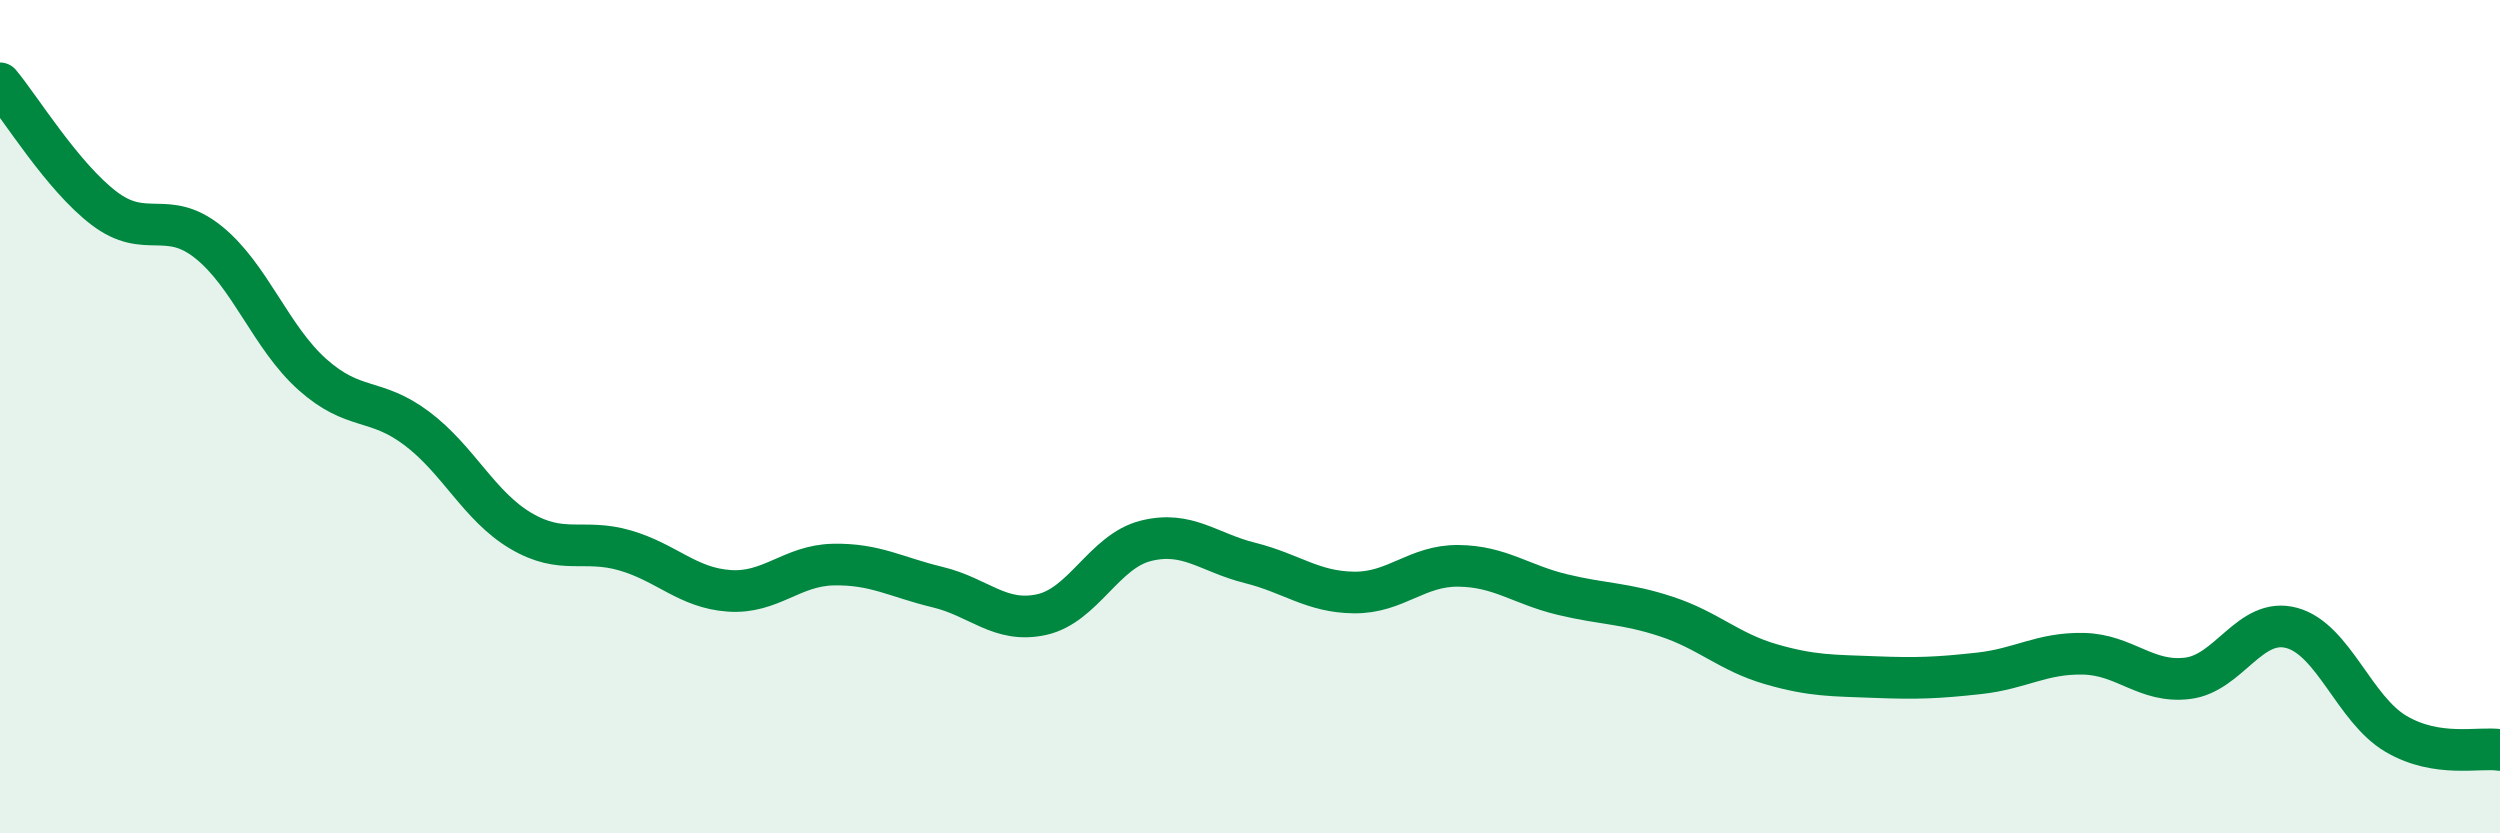
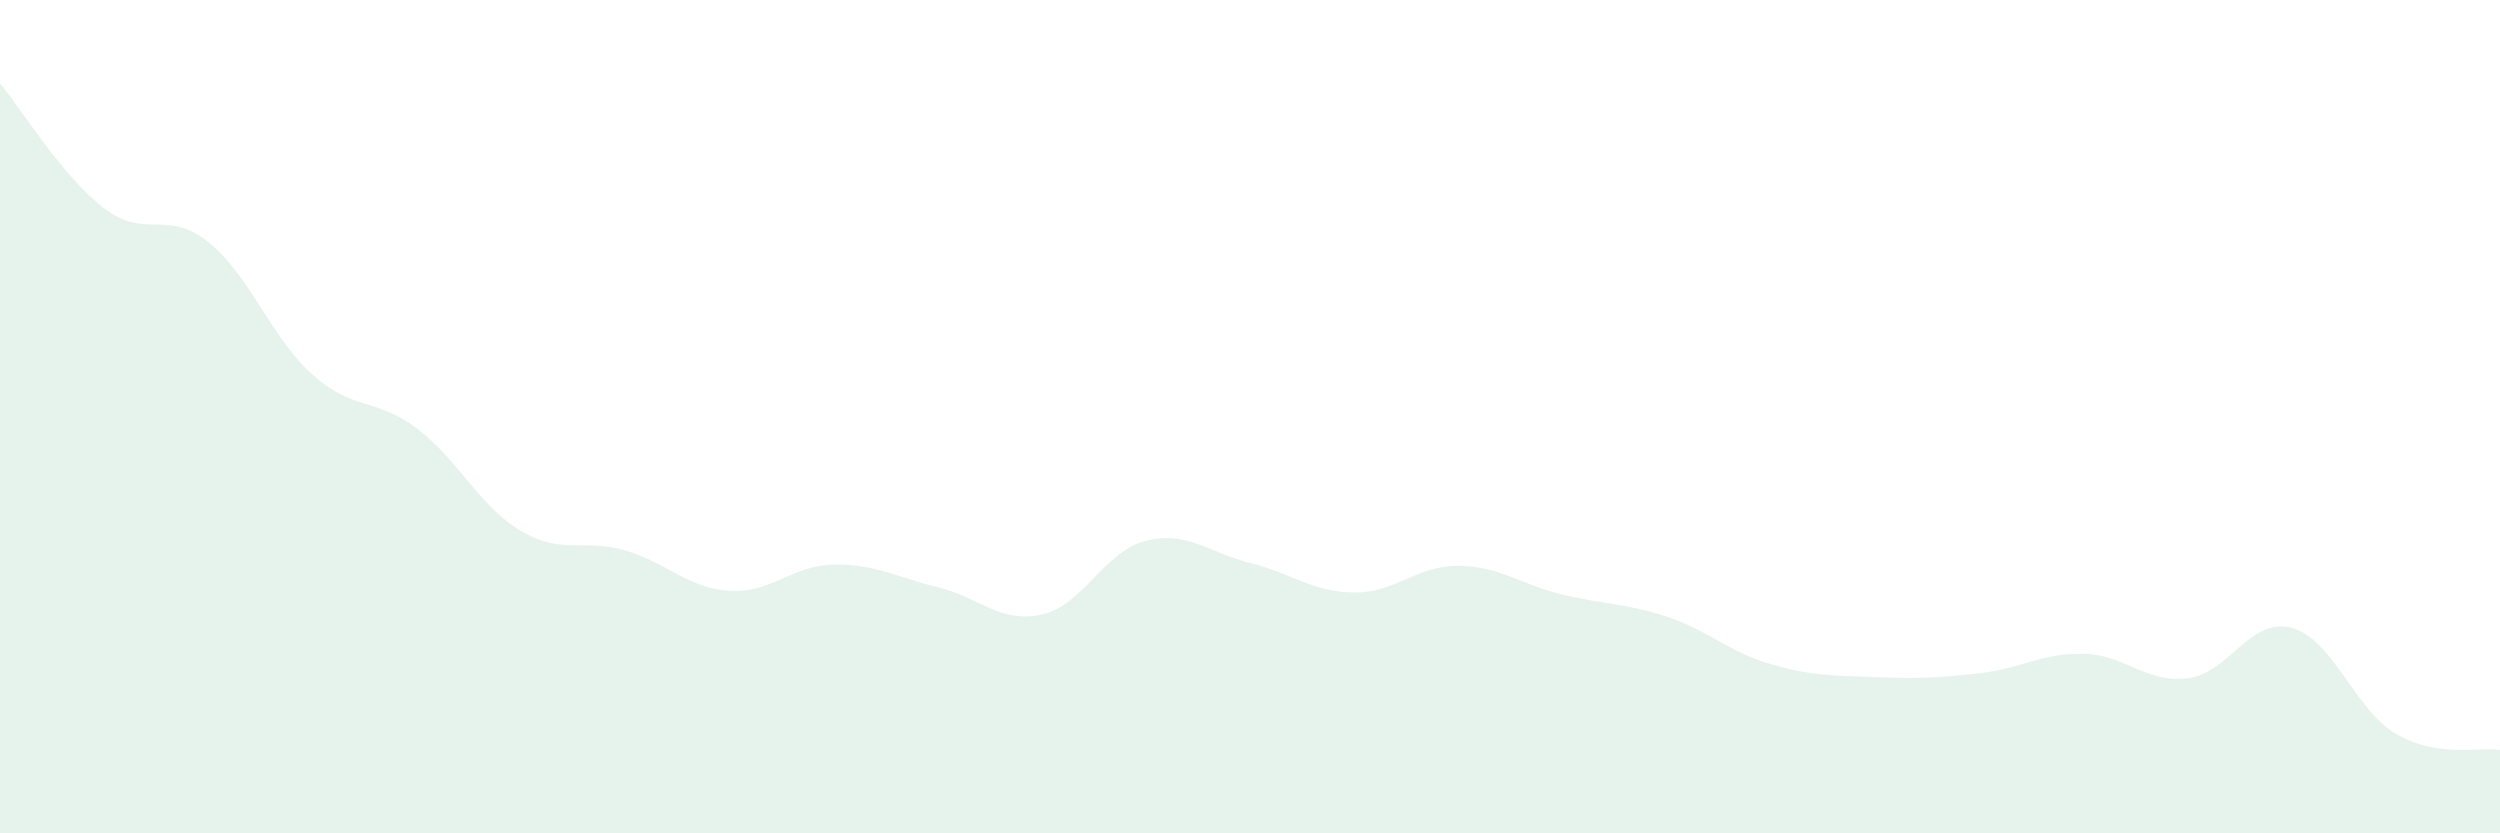
<svg xmlns="http://www.w3.org/2000/svg" width="60" height="20" viewBox="0 0 60 20">
  <path d="M 0,2 C 0.5,2.6 1.5,4.24 2.5,5 C 3.5,5.76 4,5.01 5,5.81 C 6,6.61 6.5,8.1 7.5,8.99 C 8.5,9.88 9,9.53 10,10.28 C 11,11.03 11.5,12.15 12.5,12.74 C 13.5,13.33 14,12.92 15,13.21 C 16,13.5 16.5,14.11 17.5,14.18 C 18.5,14.25 19,13.57 20,13.55 C 21,13.53 21.5,13.85 22.5,14.09 C 23.5,14.33 24,14.97 25,14.75 C 26,14.53 26.5,13.23 27.5,12.98 C 28.5,12.73 29,13.26 30,13.51 C 31,13.76 31.5,14.21 32.5,14.22 C 33.5,14.23 34,13.57 35,13.58 C 36,13.59 36.5,14.03 37.5,14.27 C 38.5,14.51 39,14.47 40,14.8 C 41,15.13 41.5,15.65 42.5,15.94 C 43.5,16.23 44,16.21 45,16.25 C 46,16.29 46.5,16.27 47.5,16.16 C 48.5,16.05 49,15.67 50,15.69 C 51,15.71 51.5,16.4 52.5,16.28 C 53.5,16.16 54,14.8 55,15.07 C 56,15.34 56.5,17.02 57.5,17.61 C 58.5,18.2 59.5,17.92 60,18L60 20L0 20Z" fill="#008740" opacity="0.1" stroke-linecap="round" stroke-linejoin="round" />
-   <path d="M 0,2 C 0.5,2.6 1.5,4.24 2.5,5 C 3.5,5.76 4,5.01 5,5.81 C 6,6.61 6.5,8.1 7.5,8.99 C 8.5,9.88 9,9.53 10,10.28 C 11,11.03 11.5,12.15 12.5,12.74 C 13.5,13.33 14,12.92 15,13.21 C 16,13.5 16.5,14.11 17.5,14.18 C 18.5,14.25 19,13.57 20,13.55 C 21,13.53 21.5,13.85 22.5,14.09 C 23.5,14.33 24,14.97 25,14.75 C 26,14.53 26.5,13.23 27.5,12.98 C 28.5,12.73 29,13.26 30,13.51 C 31,13.76 31.5,14.21 32.5,14.22 C 33.5,14.23 34,13.57 35,13.58 C 36,13.59 36.5,14.03 37.5,14.27 C 38.5,14.51 39,14.47 40,14.8 C 41,15.13 41.5,15.65 42.5,15.94 C 43.5,16.23 44,16.21 45,16.25 C 46,16.29 46.5,16.27 47.5,16.16 C 48.5,16.05 49,15.67 50,15.69 C 51,15.71 51.5,16.4 52.5,16.28 C 53.5,16.16 54,14.8 55,15.07 C 56,15.34 56.5,17.02 57.5,17.61 C 58.5,18.2 59.5,17.92 60,18" stroke="#008740" stroke-width="1" fill="none" stroke-linecap="round" stroke-linejoin="round" />
</svg>